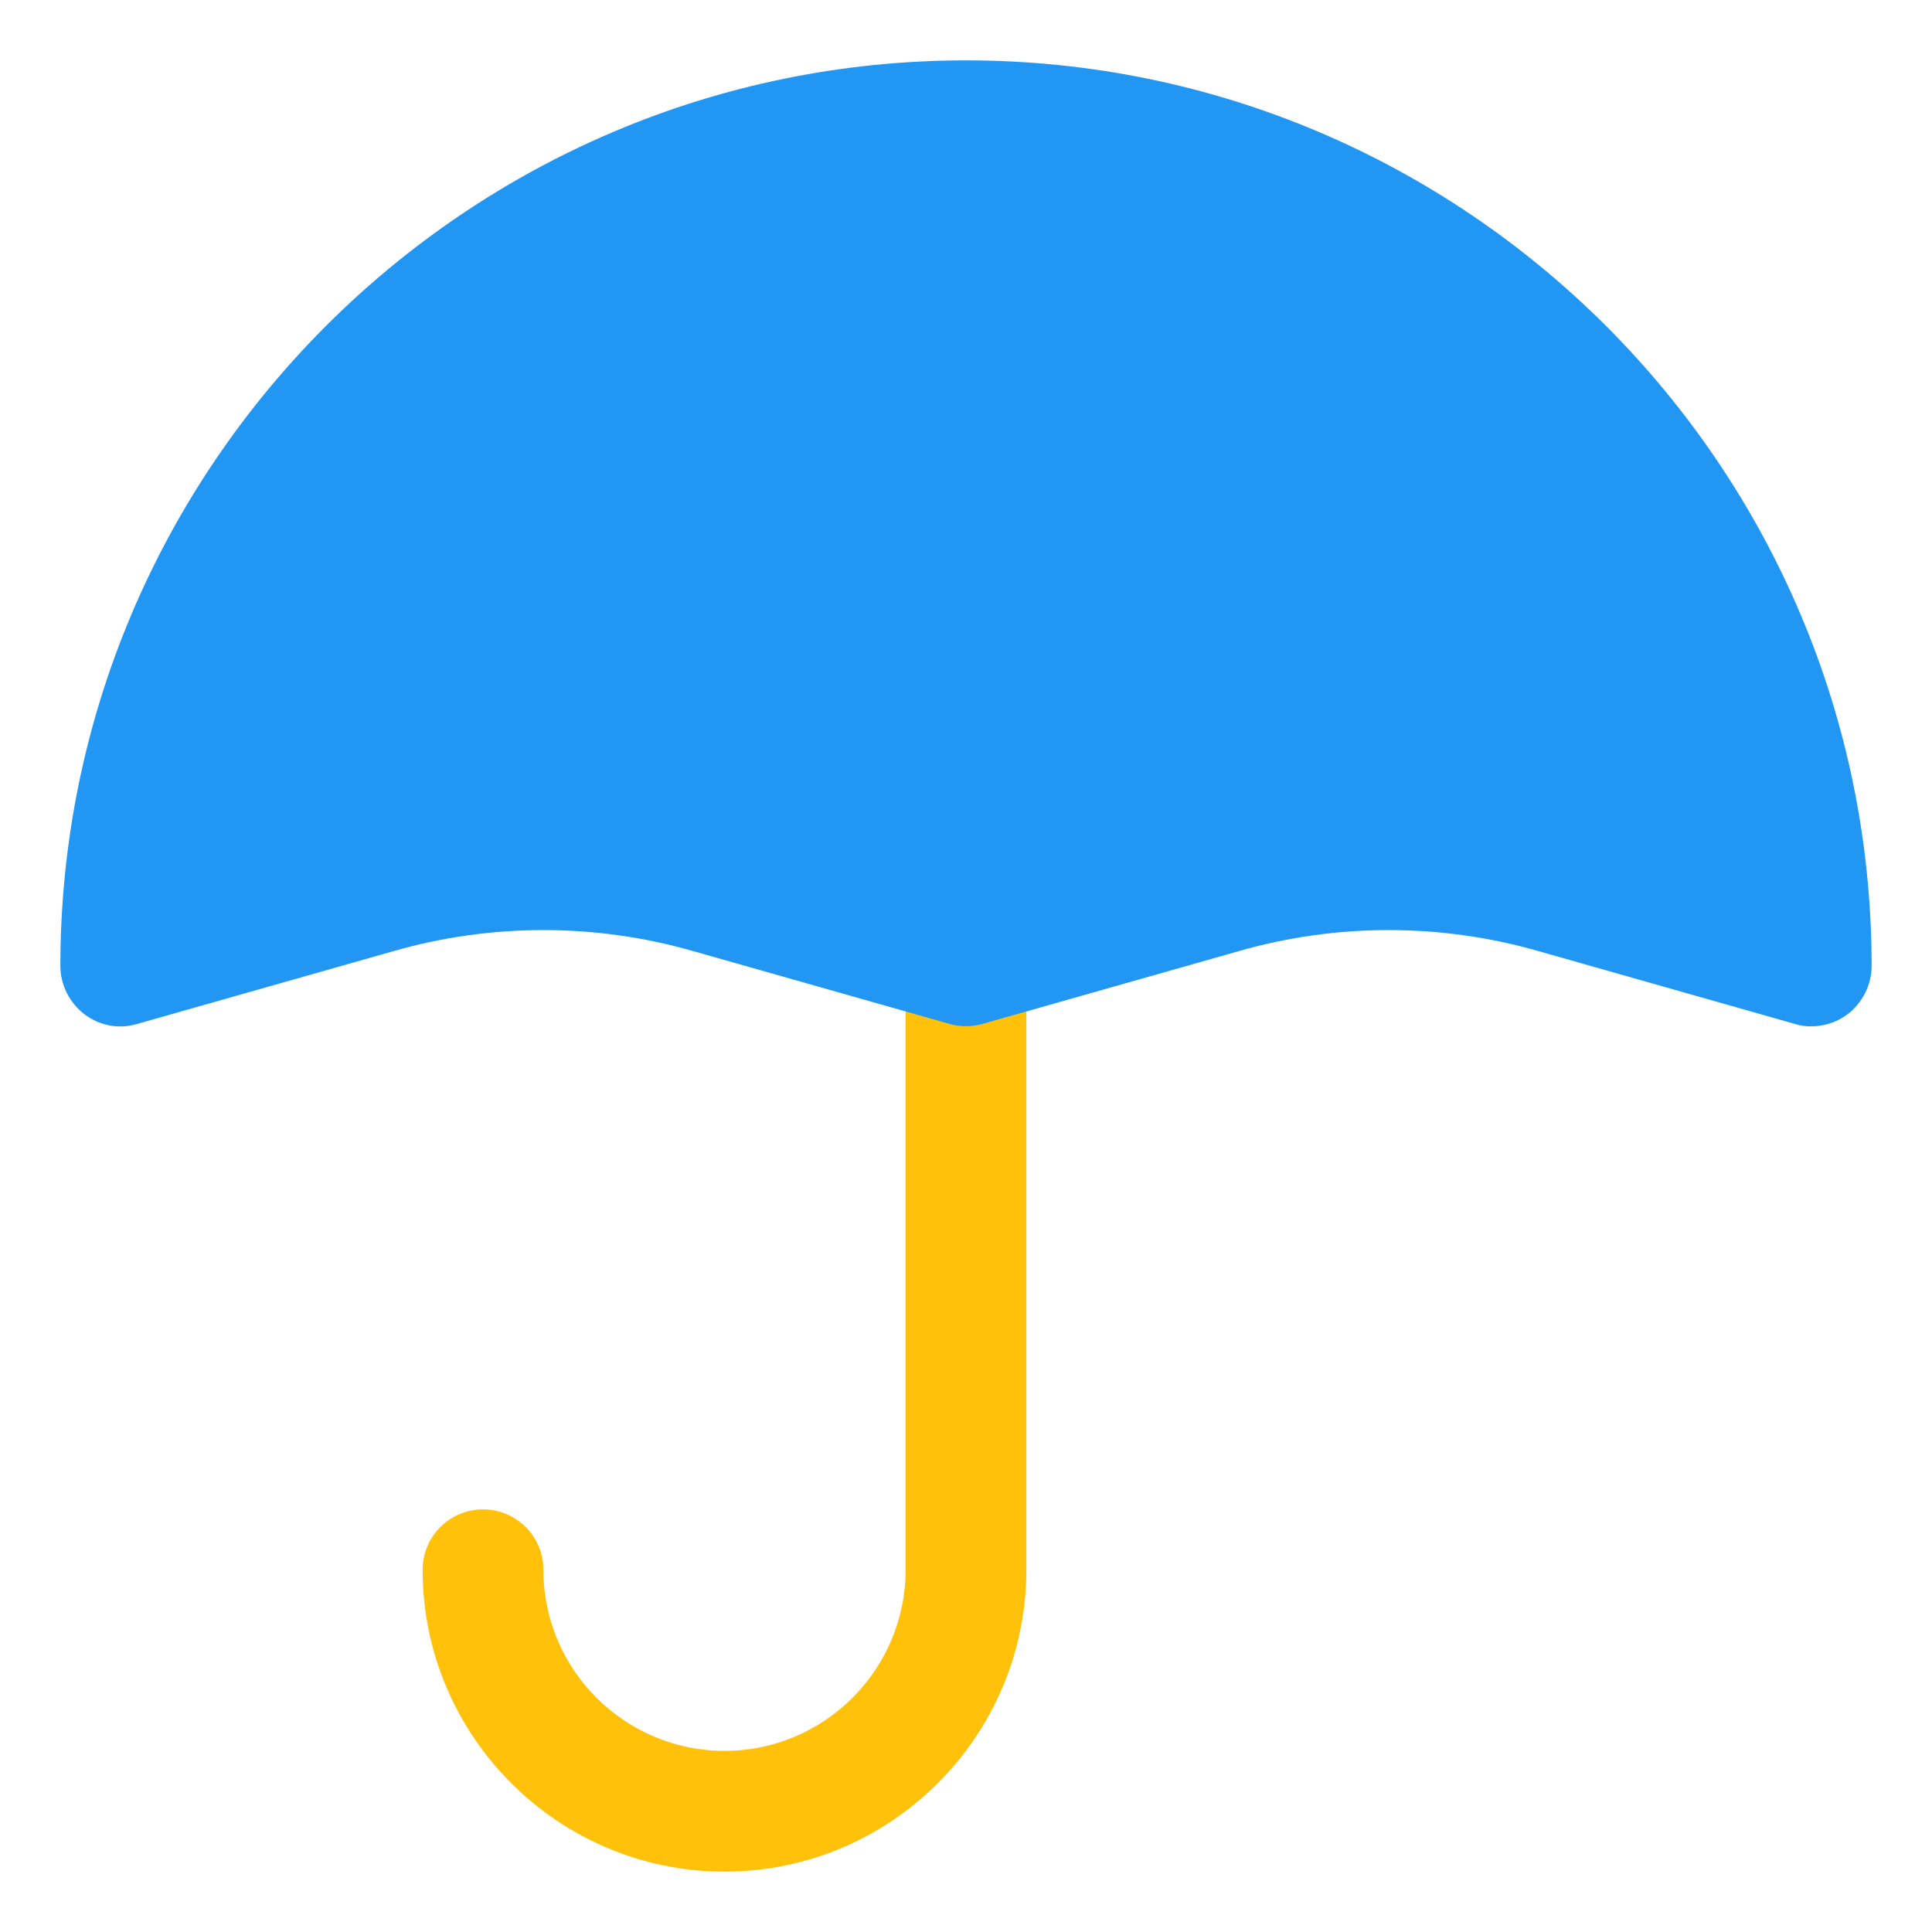
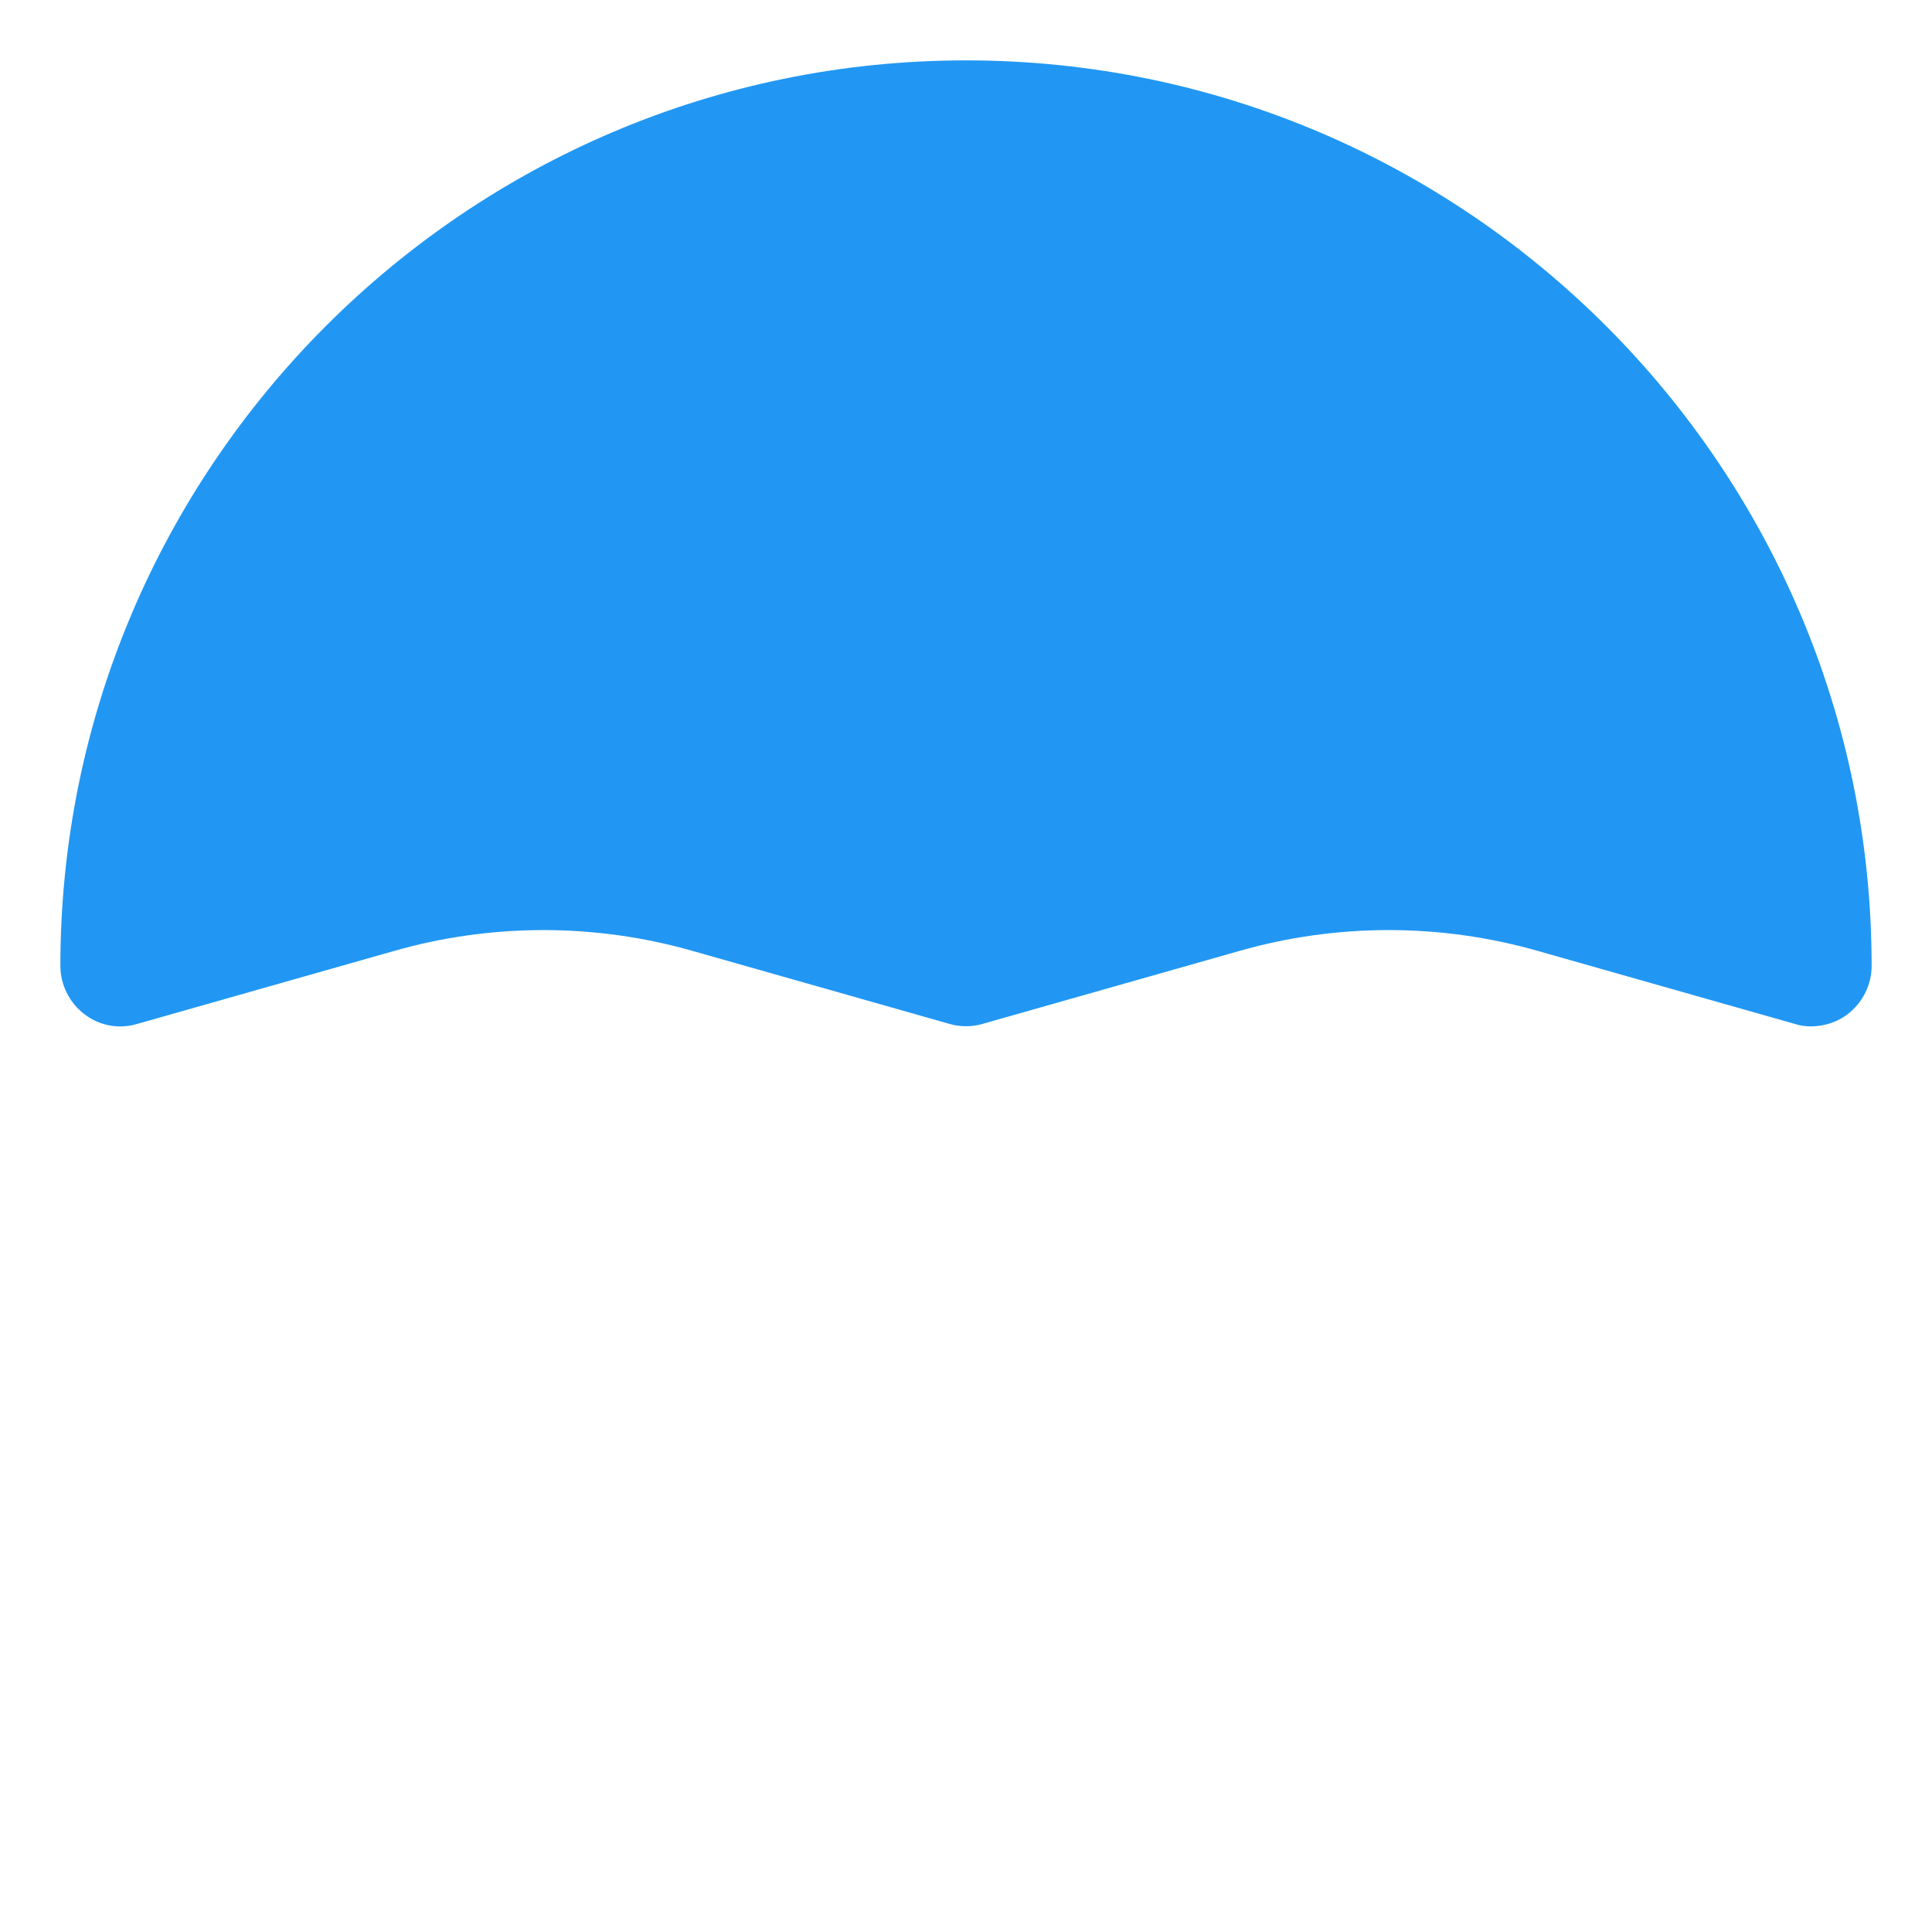
<svg xmlns="http://www.w3.org/2000/svg" width="800px" height="800px" viewBox="0 0 32 32" enable-background="new 0 0 32 32" version="1.1" xml:space="preserve">
  <g id="Security02" />
  <g id="Security03" />
  <g id="Security04" />
  <g id="Security05" />
  <g id="Security06" />
  <g id="Security07" />
  <g id="Security08" />
  <g id="Security09" />
  <g id="Security10">
-     <path d="M16,15c-0.552,0-1,0.447-1,1v10c0,1.654-1.346,3-3,3s-3-1.346-3-3c0-0.553-0.448-1-1-1   s-1,0.447-1,1c0,2.757,2.243,5,5,5s5-2.243,5-5V16C17,15.447,16.552,15,16,15z" fill="#FFC10A" />
    <g>
      <path d="M31,16c0,0.31-0.15,0.61-0.4,0.8C30.43,16.93,30.21,17,30,17c-0.09,0-0.18-0.01-0.27-0.04l-4.26-1.21    c-1.61-0.46-3.33-0.46-4.94,0l-4.26,1.21c-0.17,0.05-0.37,0.05-0.54,0l-4.26-1.21c-1.61-0.46-3.33-0.46-4.94,0l-4.26,1.21    c-0.3,0.09-0.62,0.03-0.87-0.16S1,16.31,1,16C1,7.73,7.73,1,16,1S31,7.73,31,16z" fill="#2197F3" />
    </g>
  </g>
  <g id="Security11" />
  <g id="Security12" />
  <g id="Security13" />
  <g id="Security14" />
  <g id="Security15" />
  <g id="Security16" />
  <g id="Security17" />
  <g id="Security18" />
  <g id="Security19" />
  <g id="Security20" />
  <g id="Security21" />
</svg>